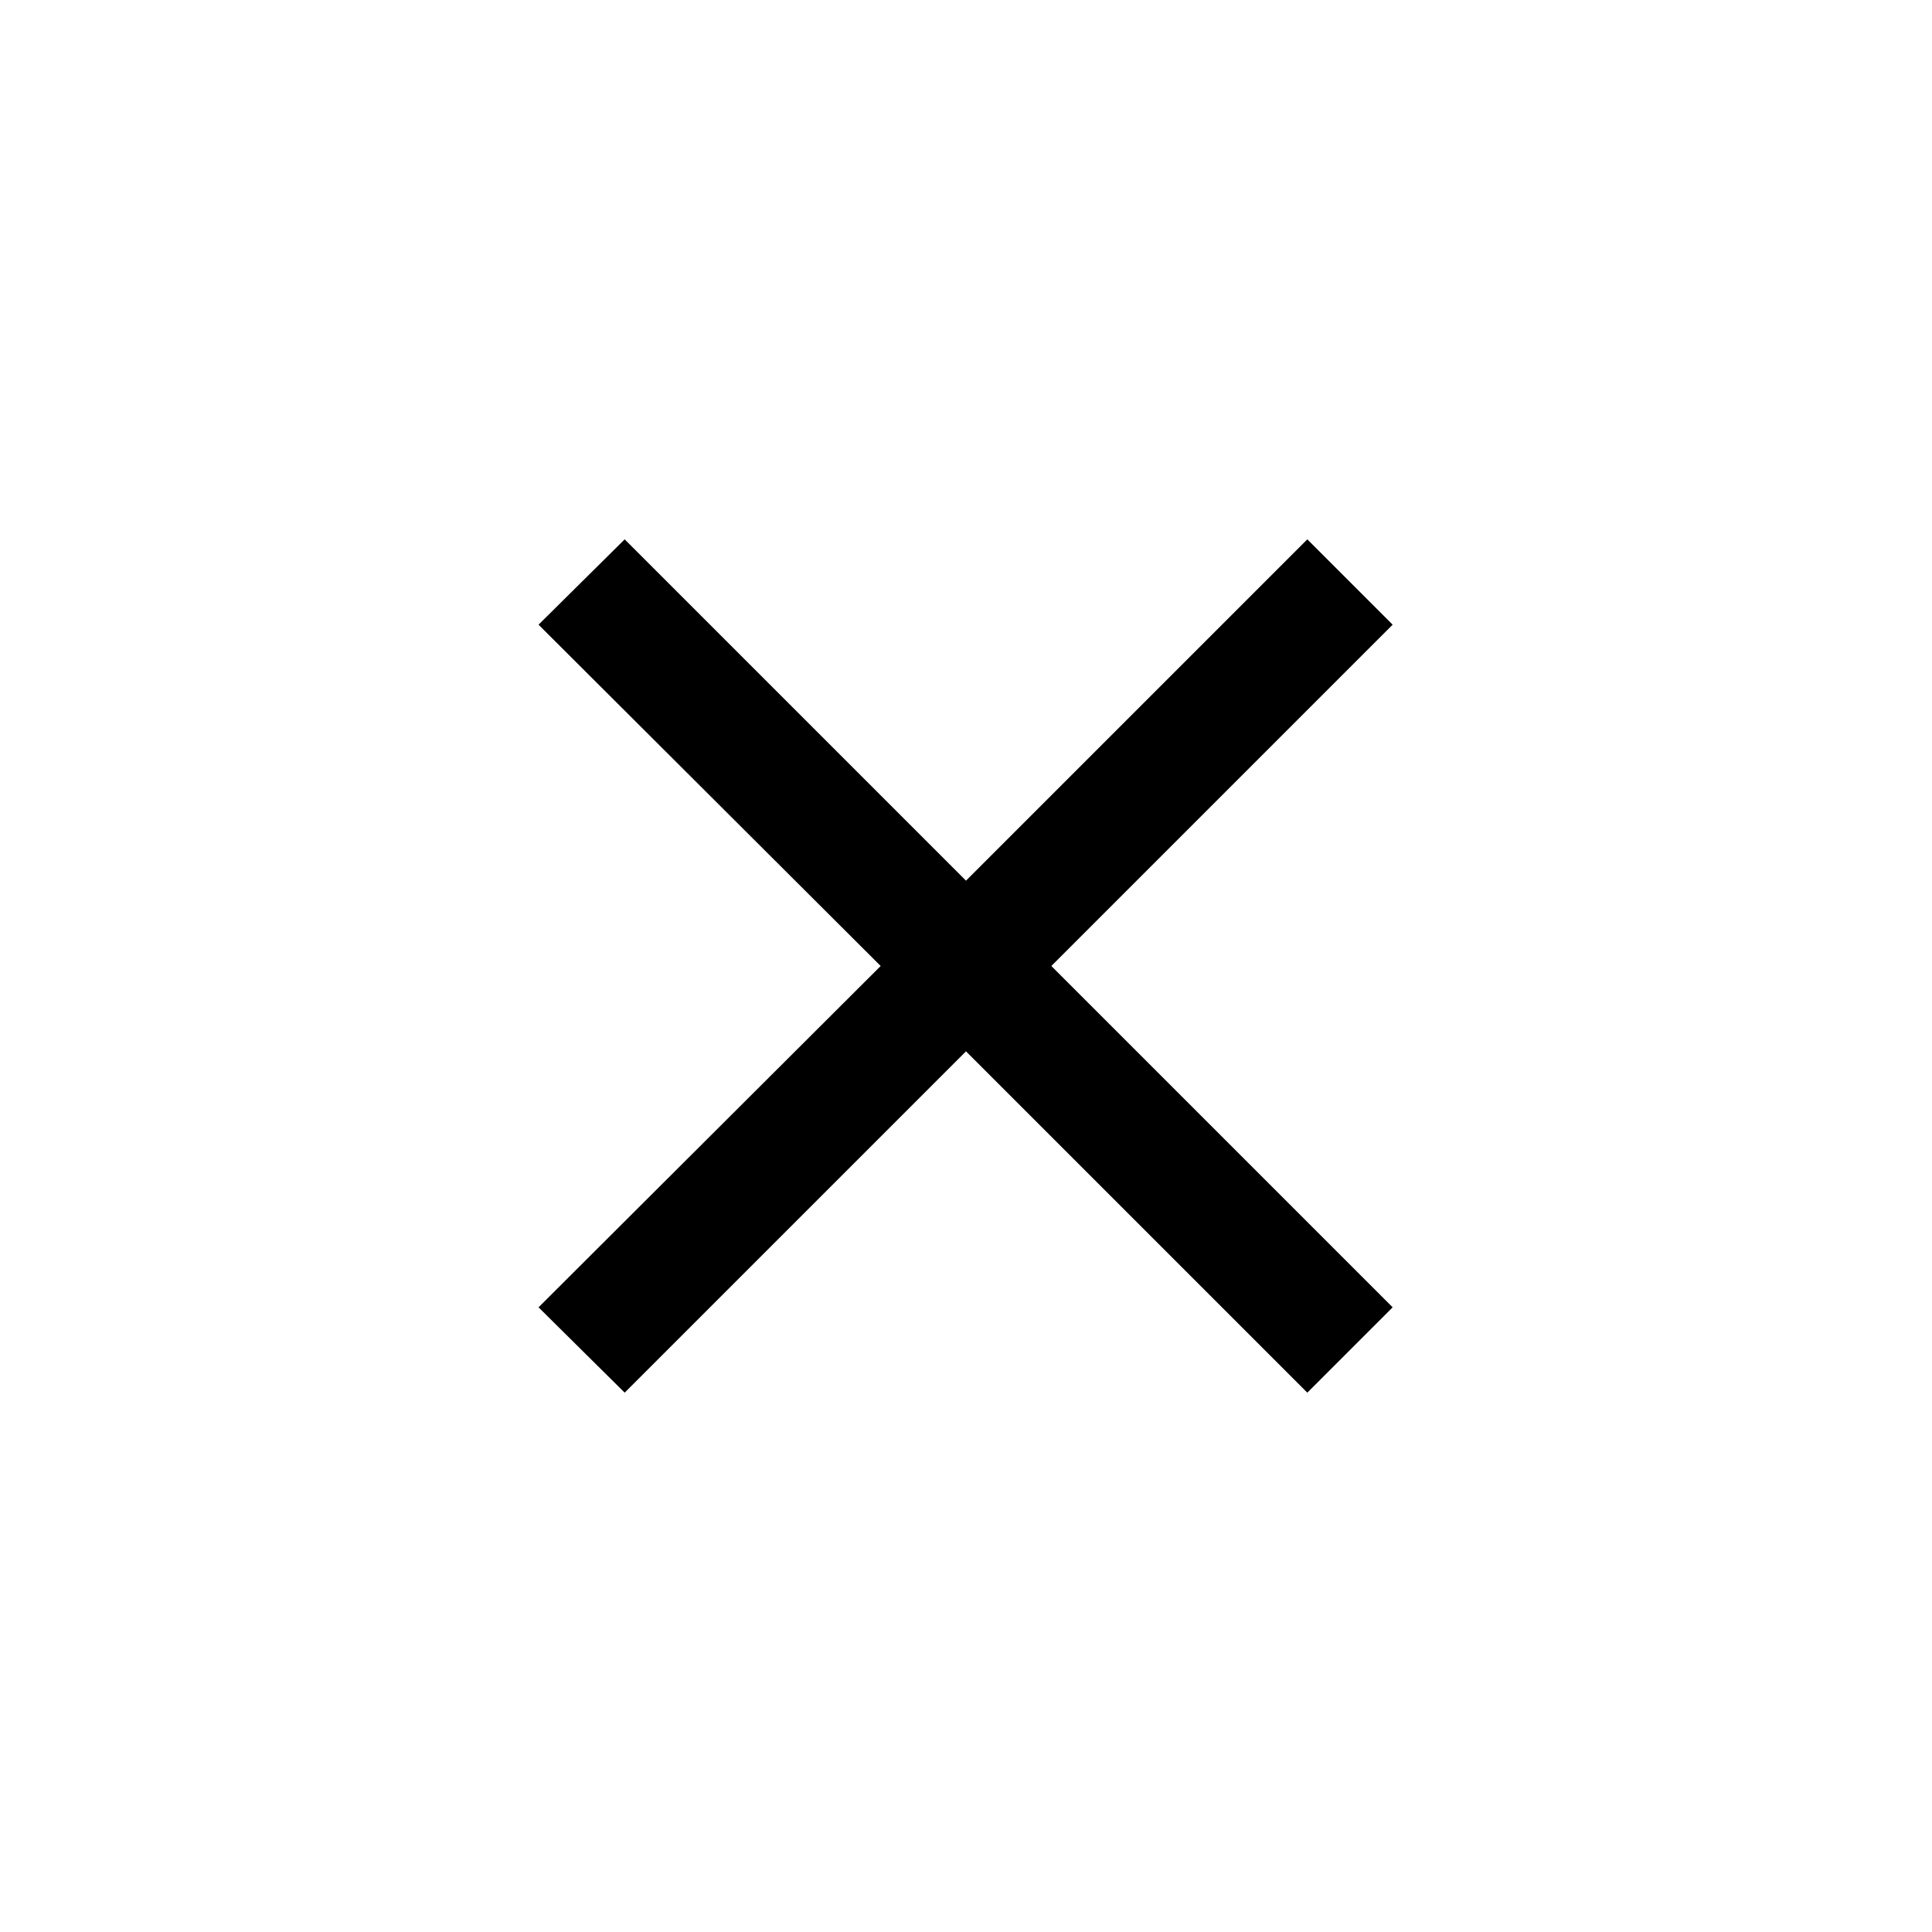
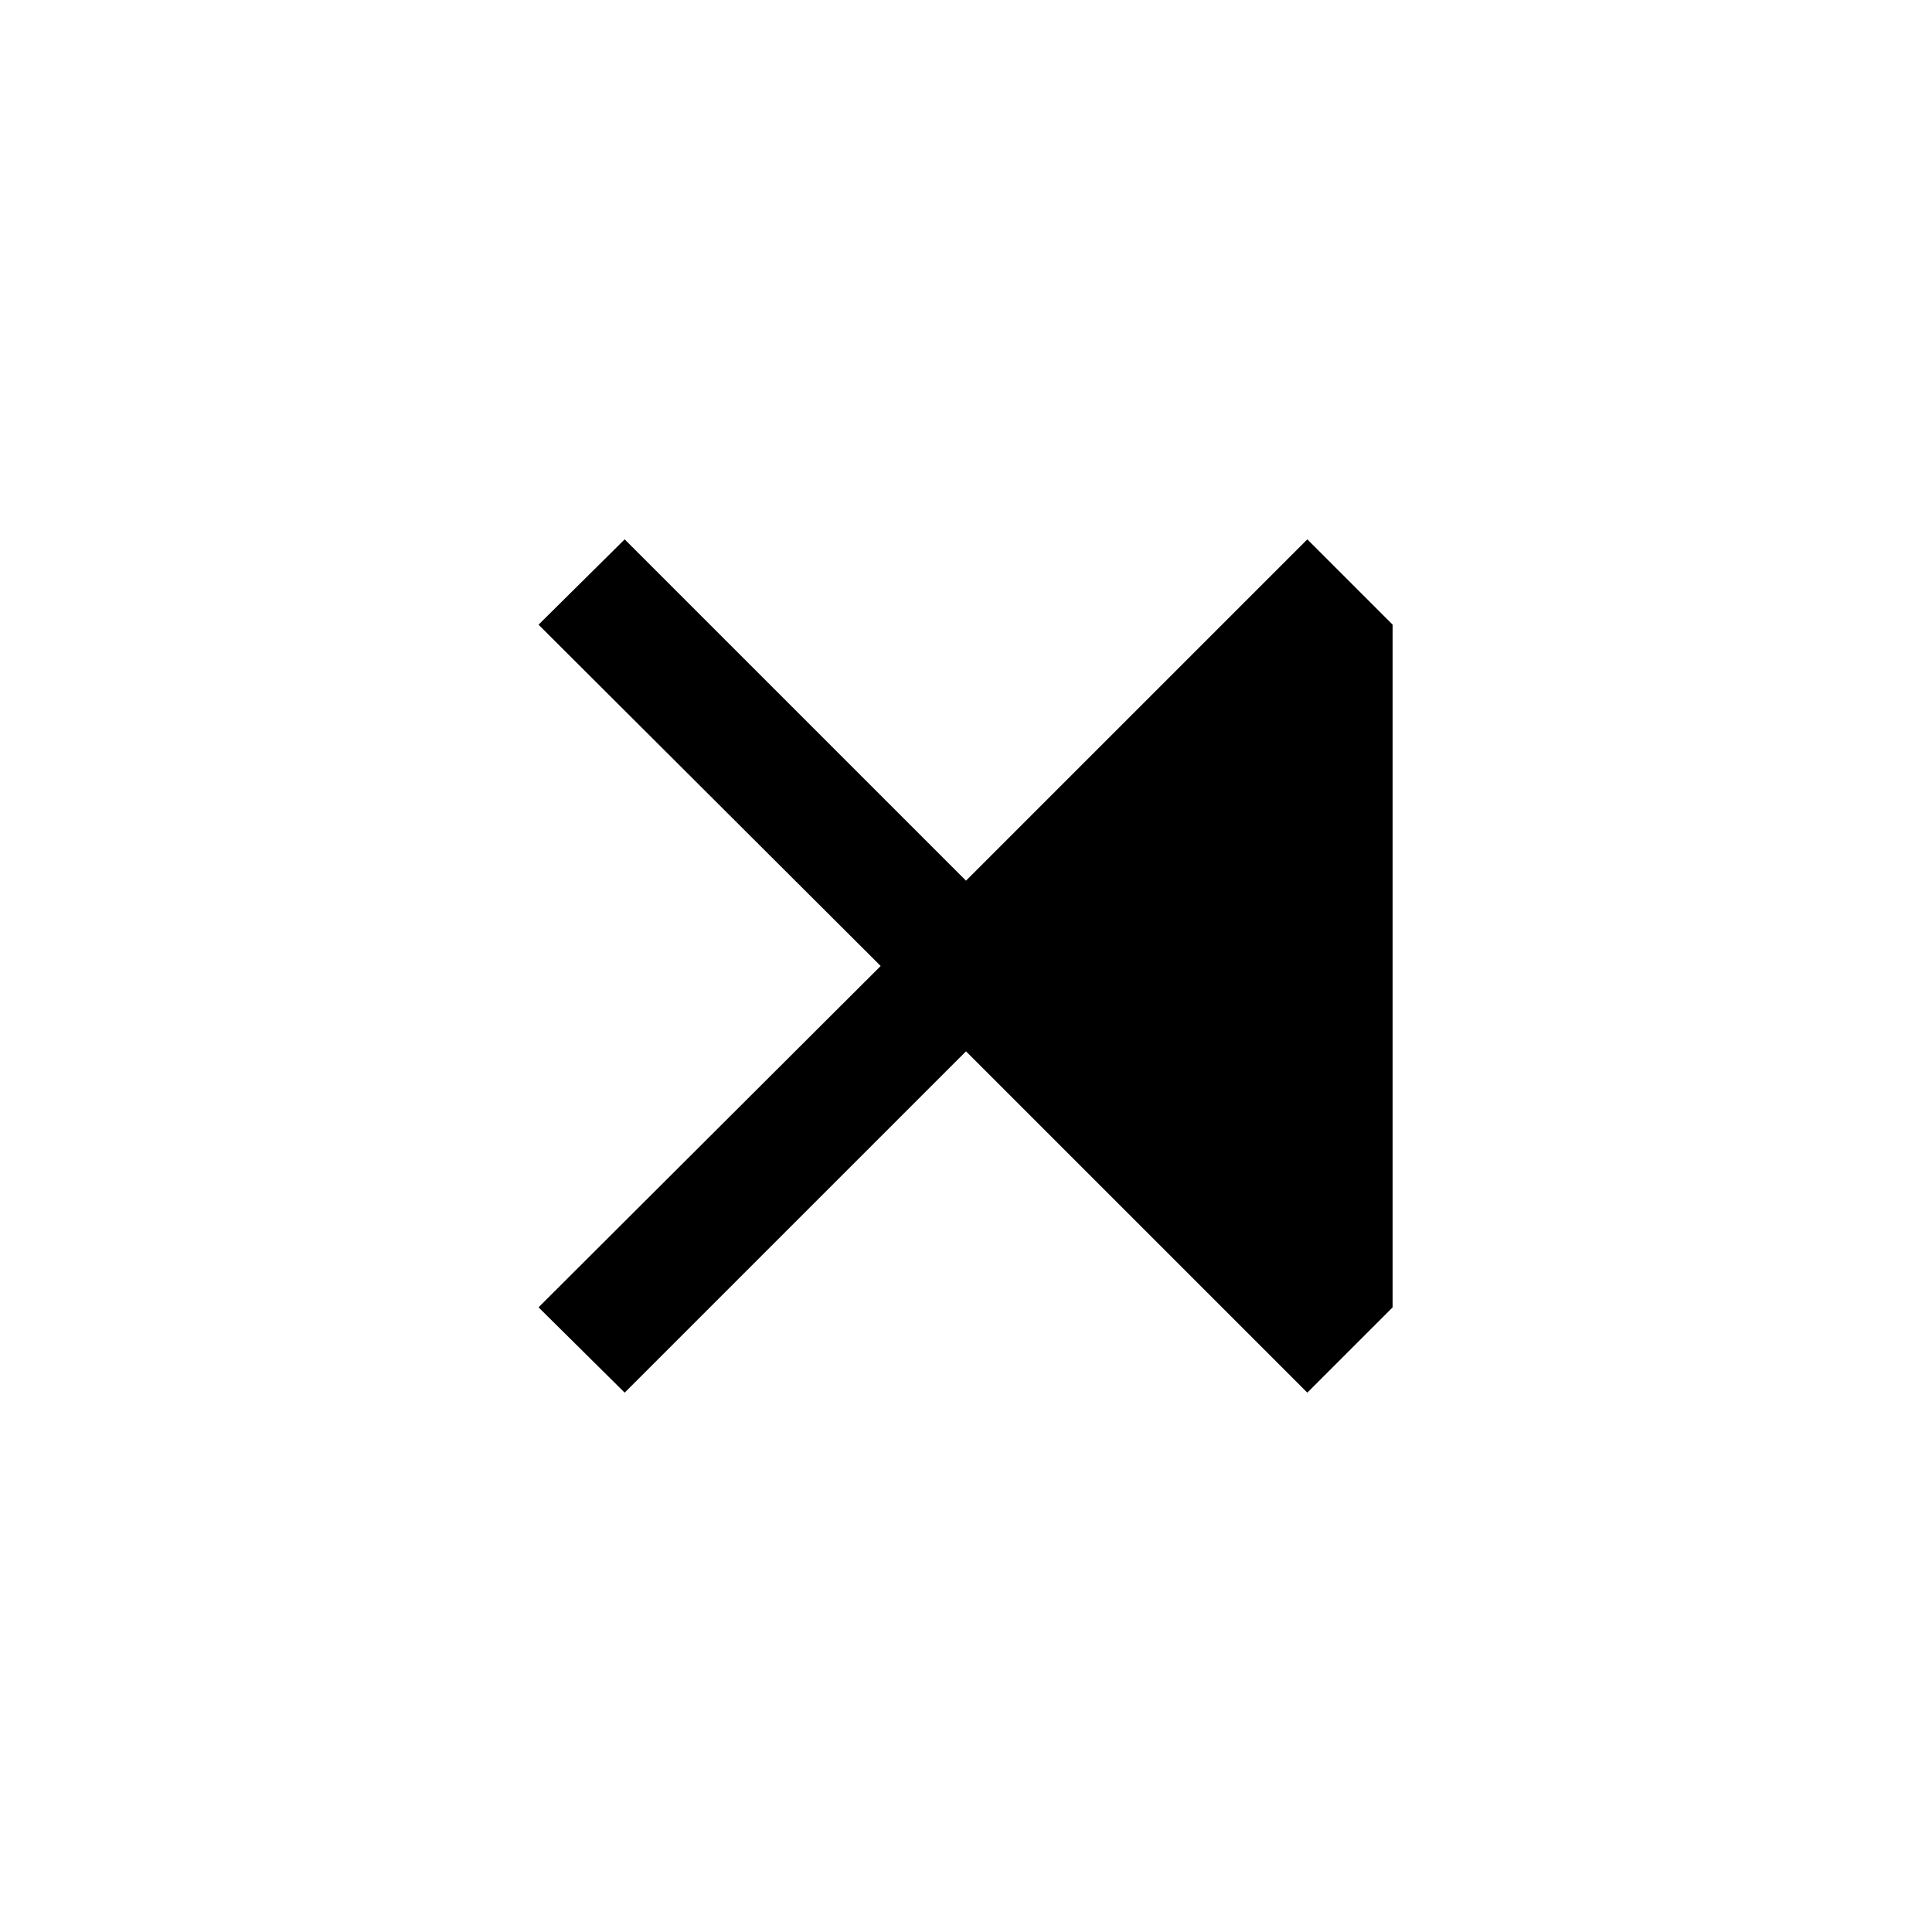
<svg xmlns="http://www.w3.org/2000/svg" width="24" height="24" viewBox="0 0 24 24" fill="none">
-   <path d="M17.3 7.76L16.24 6.7L12 10.94L7.76 6.7L6.69 7.76L10.94 12L6.69 16.24L7.76 17.3L12 13.06L16.24 17.3L17.3 16.24L13.06 12L17.3 7.76Z" fill="black" />
+   <path d="M17.3 7.76L16.24 6.7L12 10.94L7.76 6.7L6.69 7.76L10.94 12L6.69 16.24L7.76 17.3L12 13.06L16.24 17.3L17.3 16.24L17.3 7.76Z" fill="black" />
</svg>